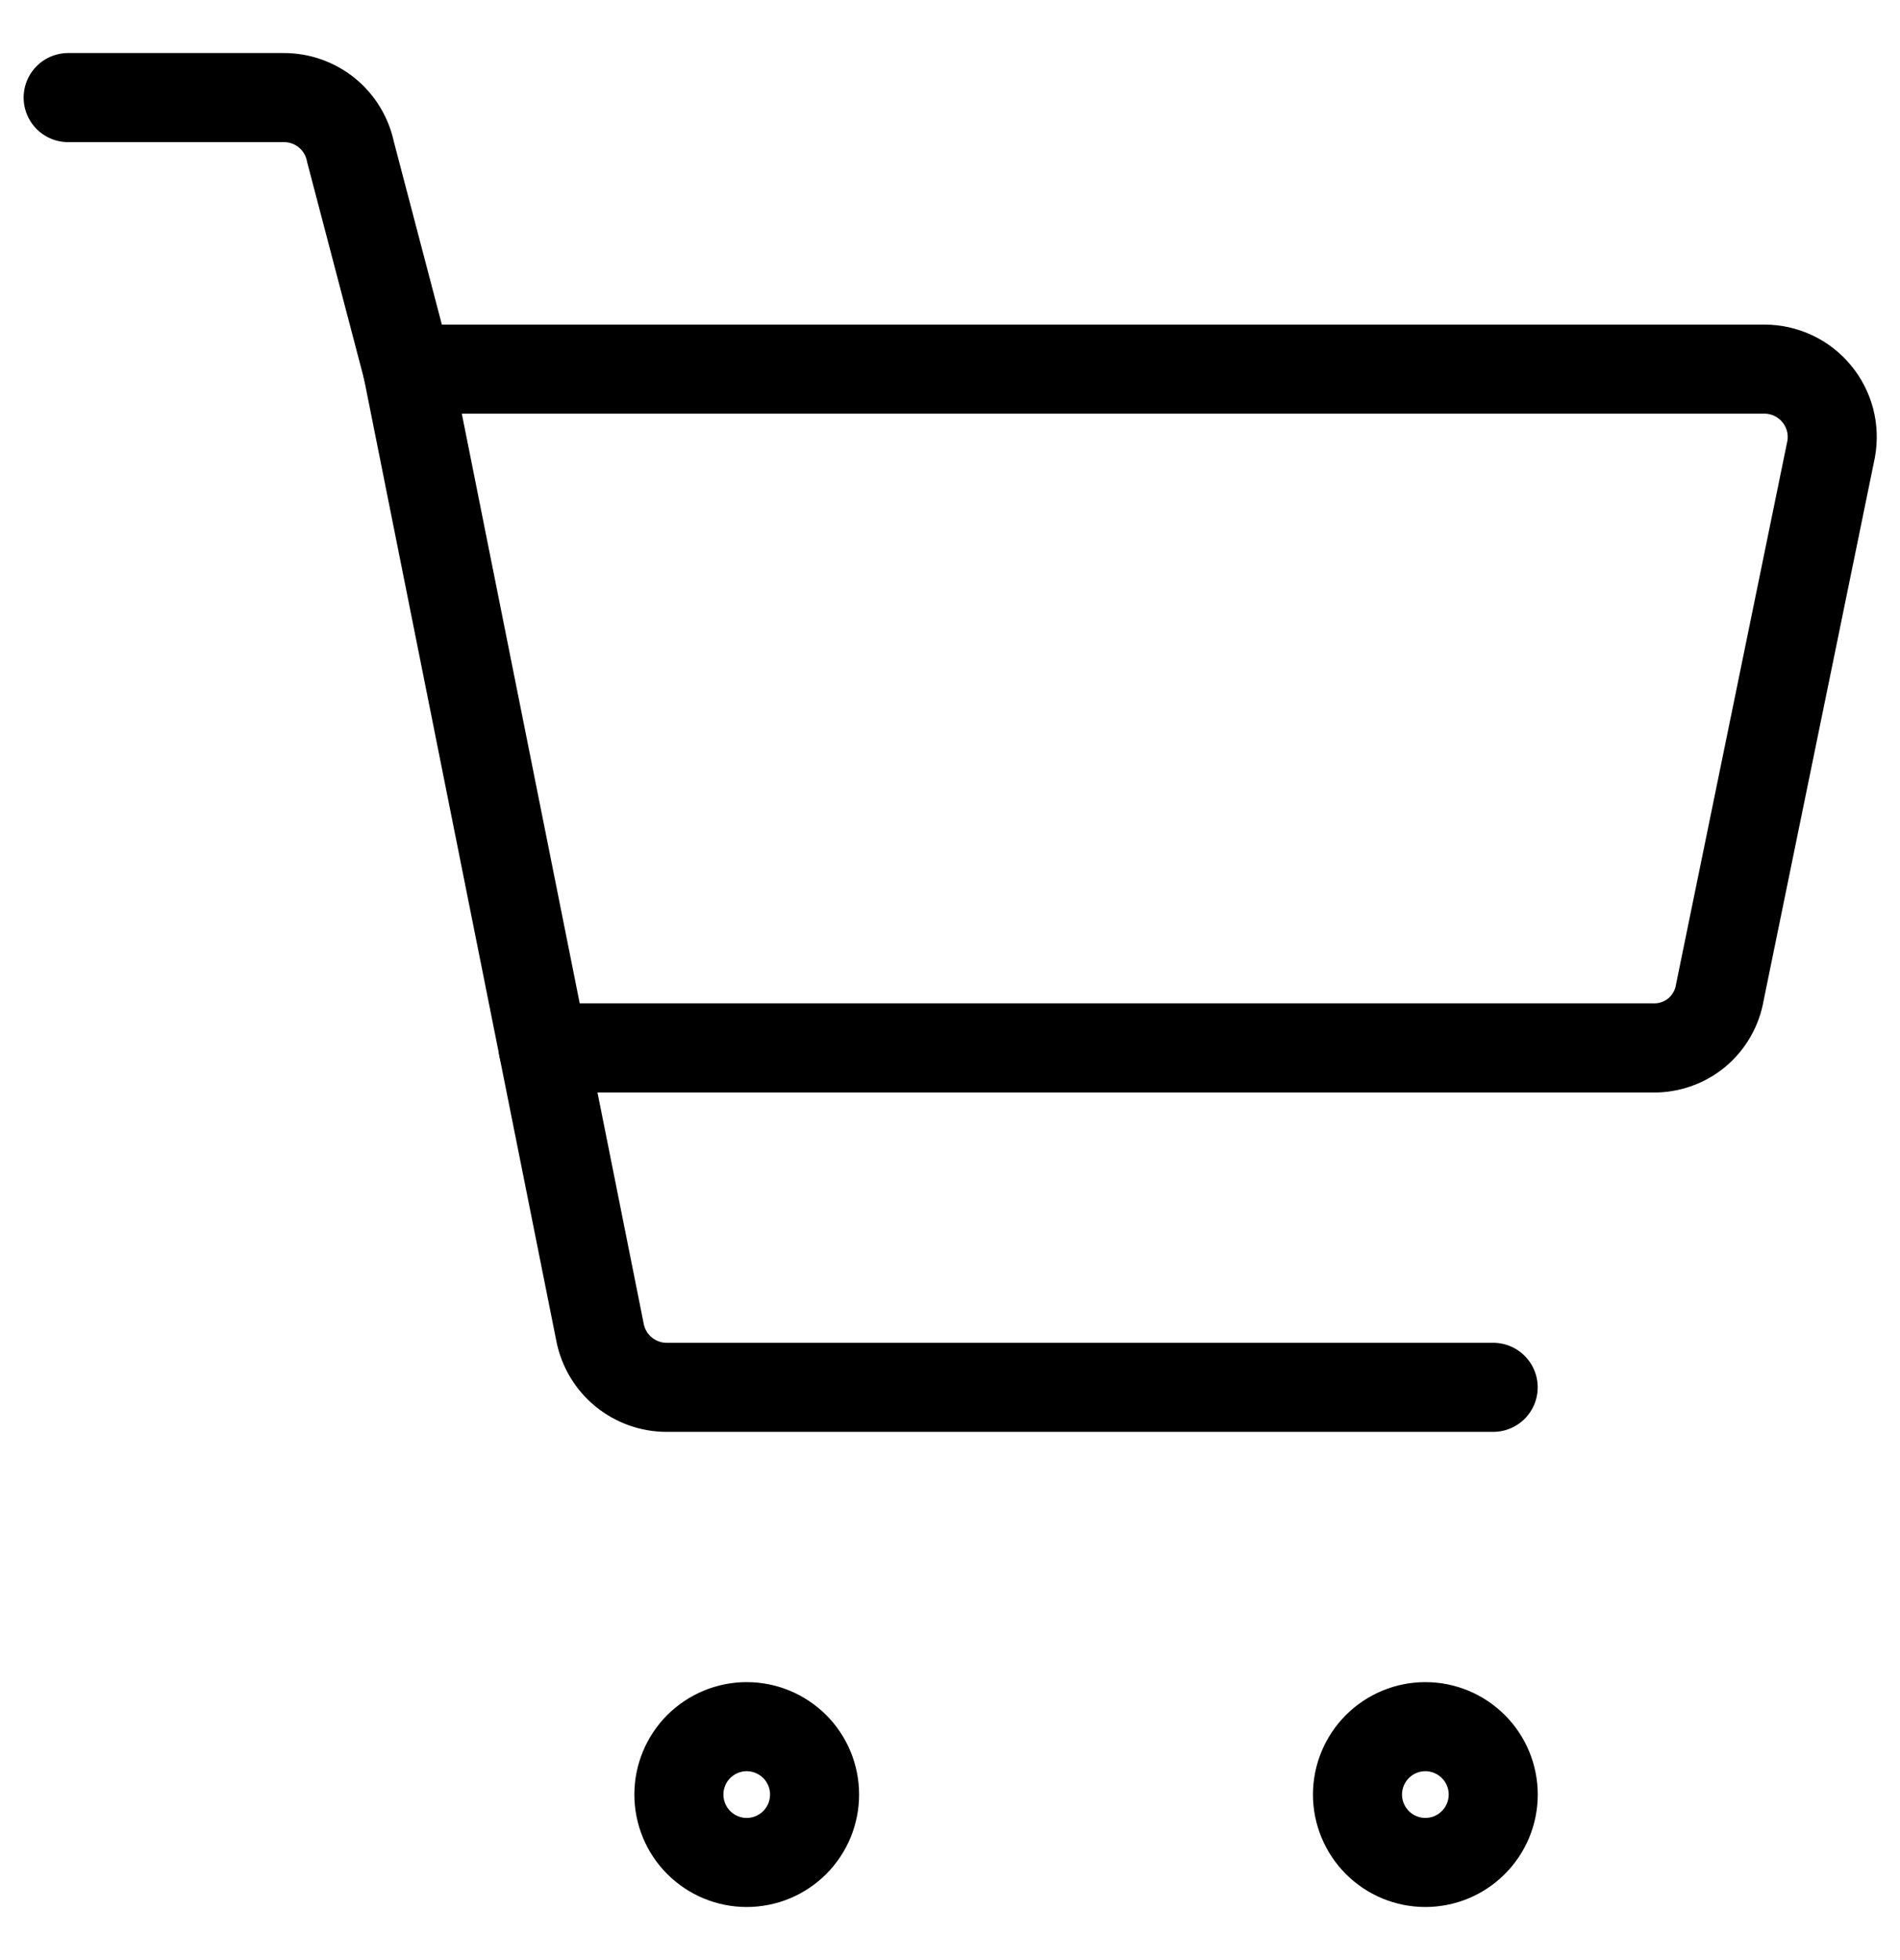
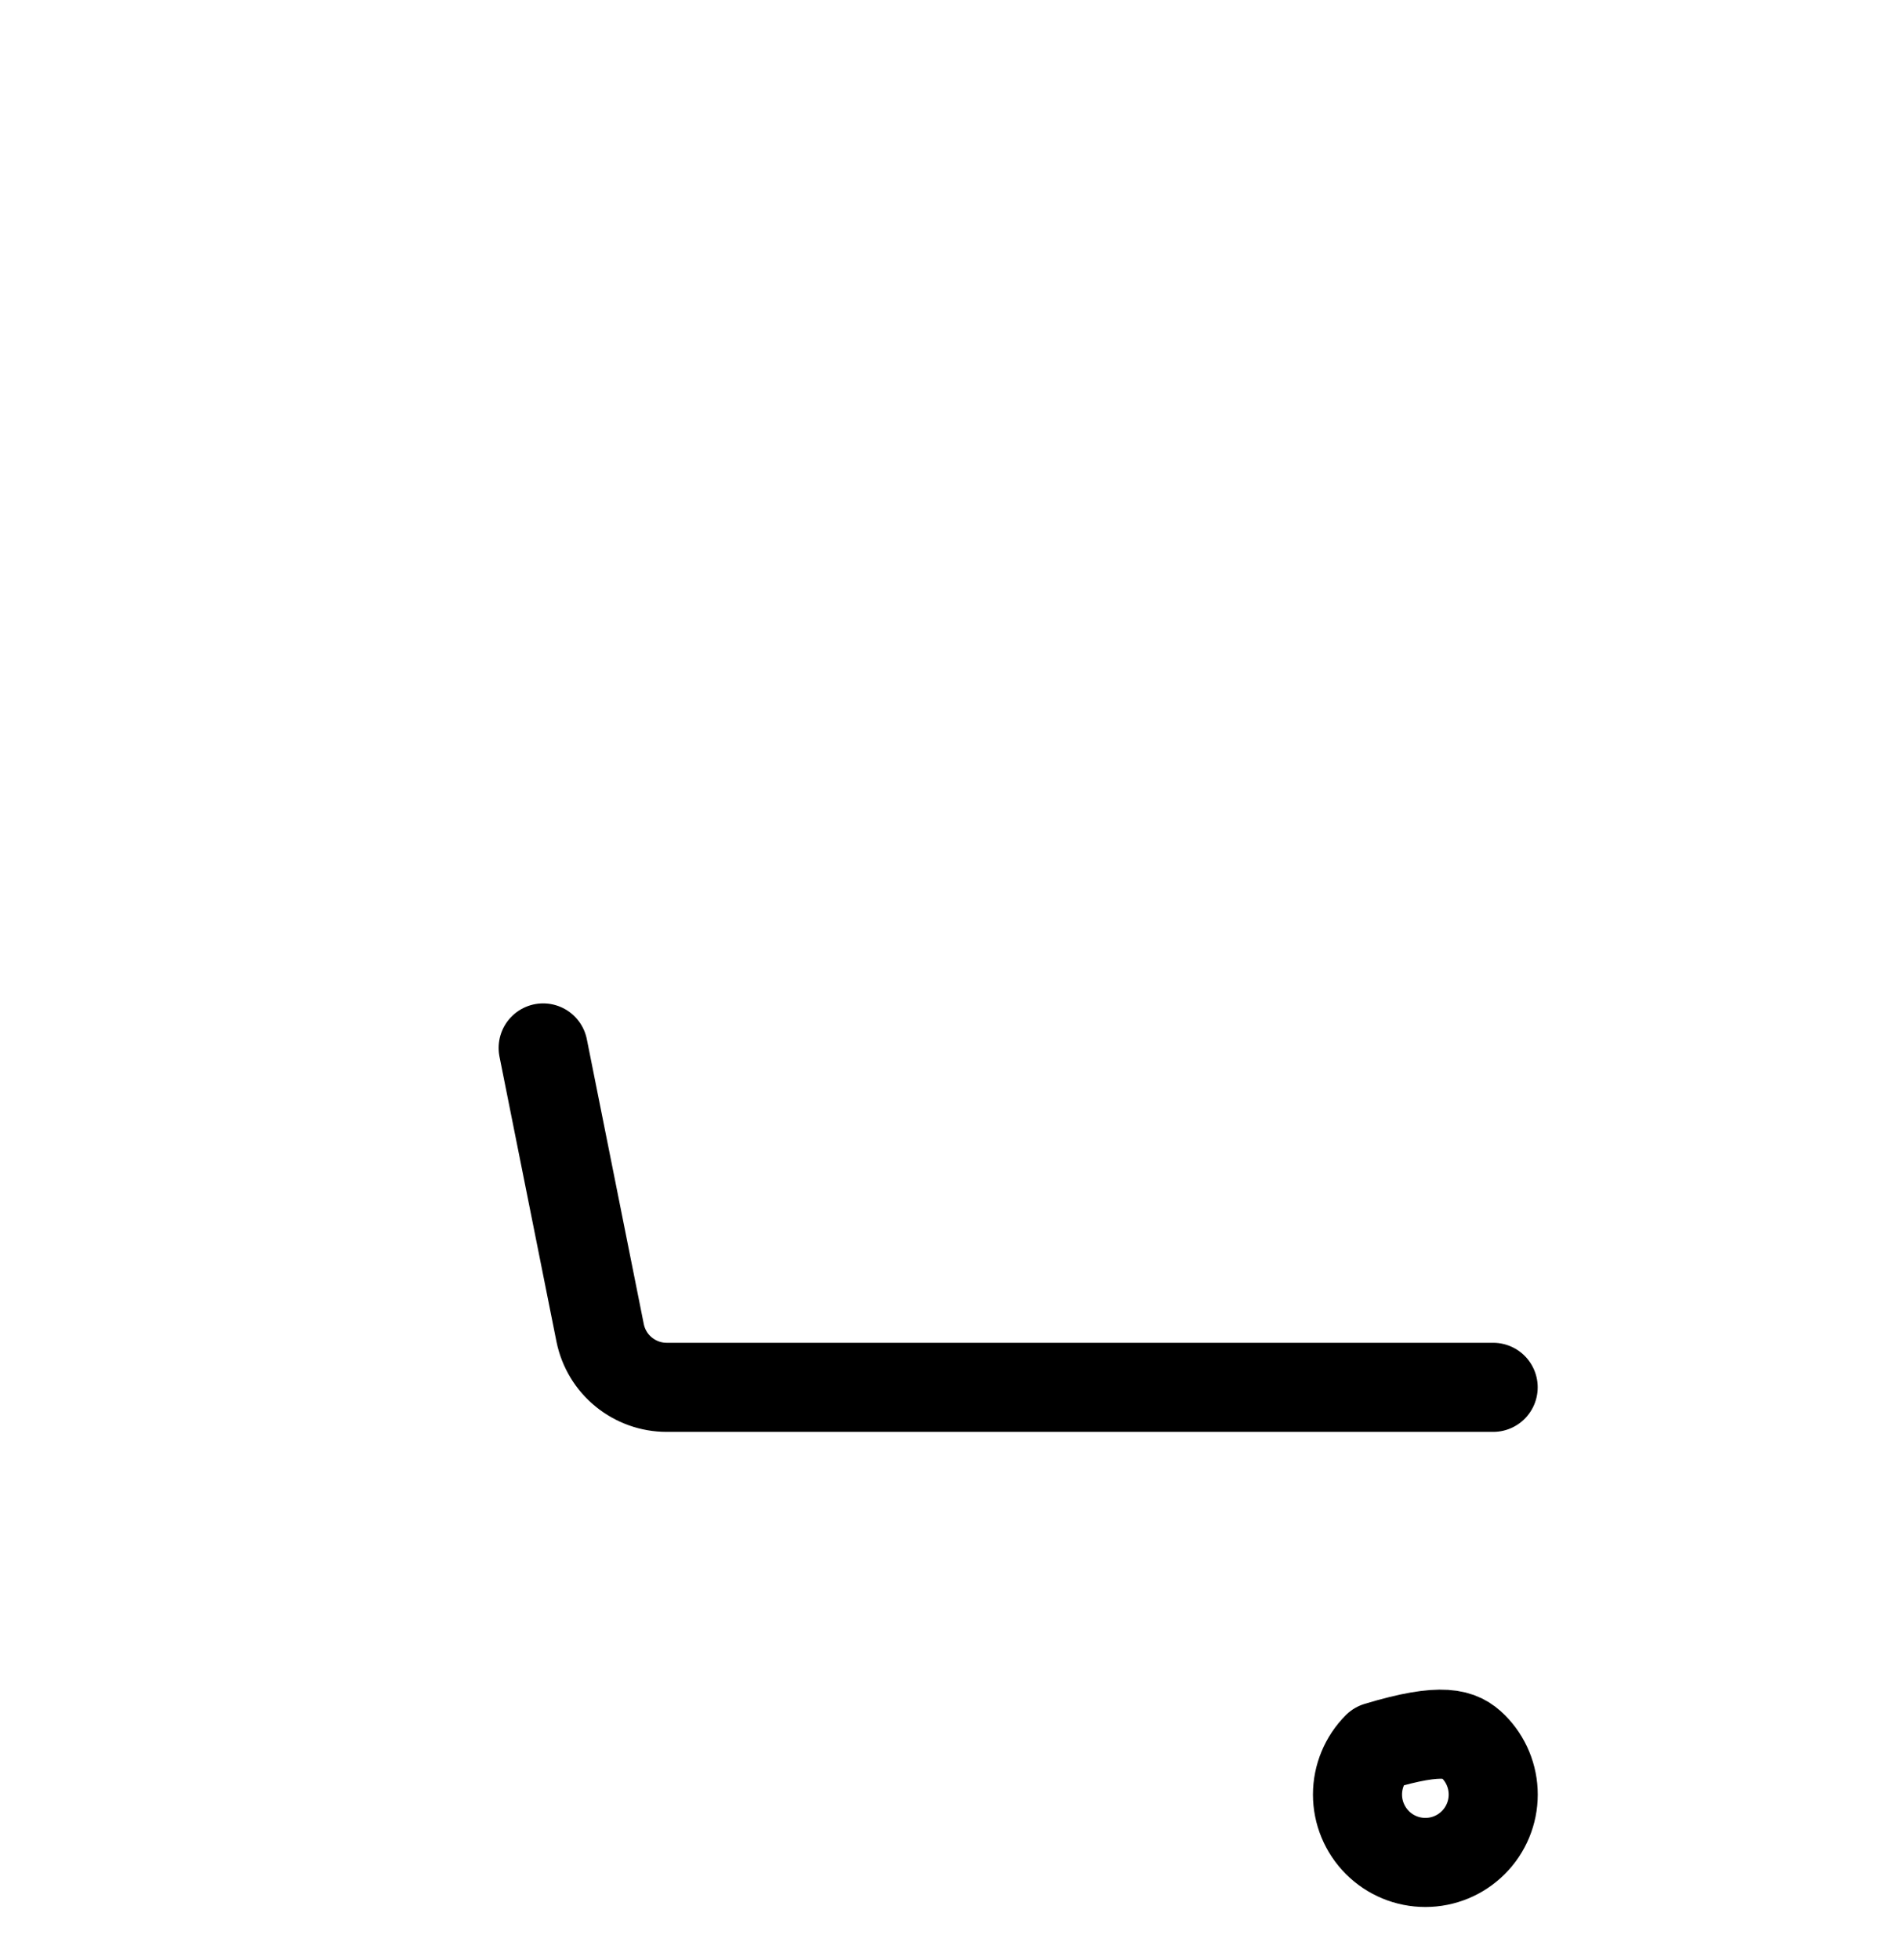
<svg xmlns="http://www.w3.org/2000/svg" width="32" height="33" viewBox="0 0 32 33" fill="none">
-   <path d="M27.846 17.643H9.149L6.863 6.215H29.72C29.888 6.215 30.053 6.253 30.204 6.324C30.355 6.395 30.489 6.499 30.595 6.628C30.702 6.756 30.779 6.907 30.822 7.068C30.864 7.23 30.87 7.399 30.84 7.563L28.966 16.706C28.922 16.971 28.785 17.21 28.58 17.383C28.374 17.554 28.114 17.647 27.846 17.643Z" stroke="black" stroke-width="1.5" stroke-linecap="round" stroke-linejoin="round" />
-   <path d="M6.863 6.214L5.903 2.557C5.85 2.299 5.71 2.067 5.506 1.9C5.302 1.734 5.046 1.643 4.783 1.643H1.148" stroke="black" stroke-width="1.5" stroke-linecap="round" stroke-linejoin="round" />
  <path d="M9.148 17.643L10.108 22.443C10.161 22.701 10.301 22.933 10.505 23.099C10.71 23.266 10.965 23.357 11.228 23.357H25.148" stroke="black" stroke-width="1.5" stroke-linecap="round" stroke-linejoin="round" />
-   <path d="M24.006 31.356C23.703 31.356 23.412 31.236 23.198 31.021C22.984 30.807 22.863 30.516 22.863 30.213C22.863 29.91 22.984 29.619 23.198 29.405C23.412 29.191 23.703 29.07 24.006 29.07C24.309 29.07 24.6 29.191 24.814 29.405C25.029 29.619 25.149 29.91 25.149 30.213C25.149 30.516 25.029 30.807 24.814 31.021C24.6 31.236 24.309 31.356 24.006 31.356Z" stroke="black" stroke-width="1.5" stroke-linecap="round" stroke-linejoin="round" />
-   <path d="M12.576 31.356C12.273 31.356 11.983 31.236 11.768 31.021C11.554 30.807 11.434 30.516 11.434 30.213C11.434 29.91 11.554 29.619 11.768 29.405C11.983 29.191 12.273 29.07 12.576 29.07C12.88 29.07 13.17 29.191 13.385 29.405C13.599 29.619 13.719 29.91 13.719 30.213C13.719 30.516 13.599 30.807 13.385 31.021C13.17 31.236 12.88 31.356 12.576 31.356Z" stroke="black" stroke-width="1.5" stroke-linecap="round" stroke-linejoin="round" />
+   <path d="M24.006 31.356C23.703 31.356 23.412 31.236 23.198 31.021C22.984 30.807 22.863 30.516 22.863 30.213C22.863 29.91 22.984 29.619 23.198 29.405C24.309 29.07 24.6 29.191 24.814 29.405C25.029 29.619 25.149 29.91 25.149 30.213C25.149 30.516 25.029 30.807 24.814 31.021C24.6 31.236 24.309 31.356 24.006 31.356Z" stroke="black" stroke-width="1.5" stroke-linecap="round" stroke-linejoin="round" />
</svg>